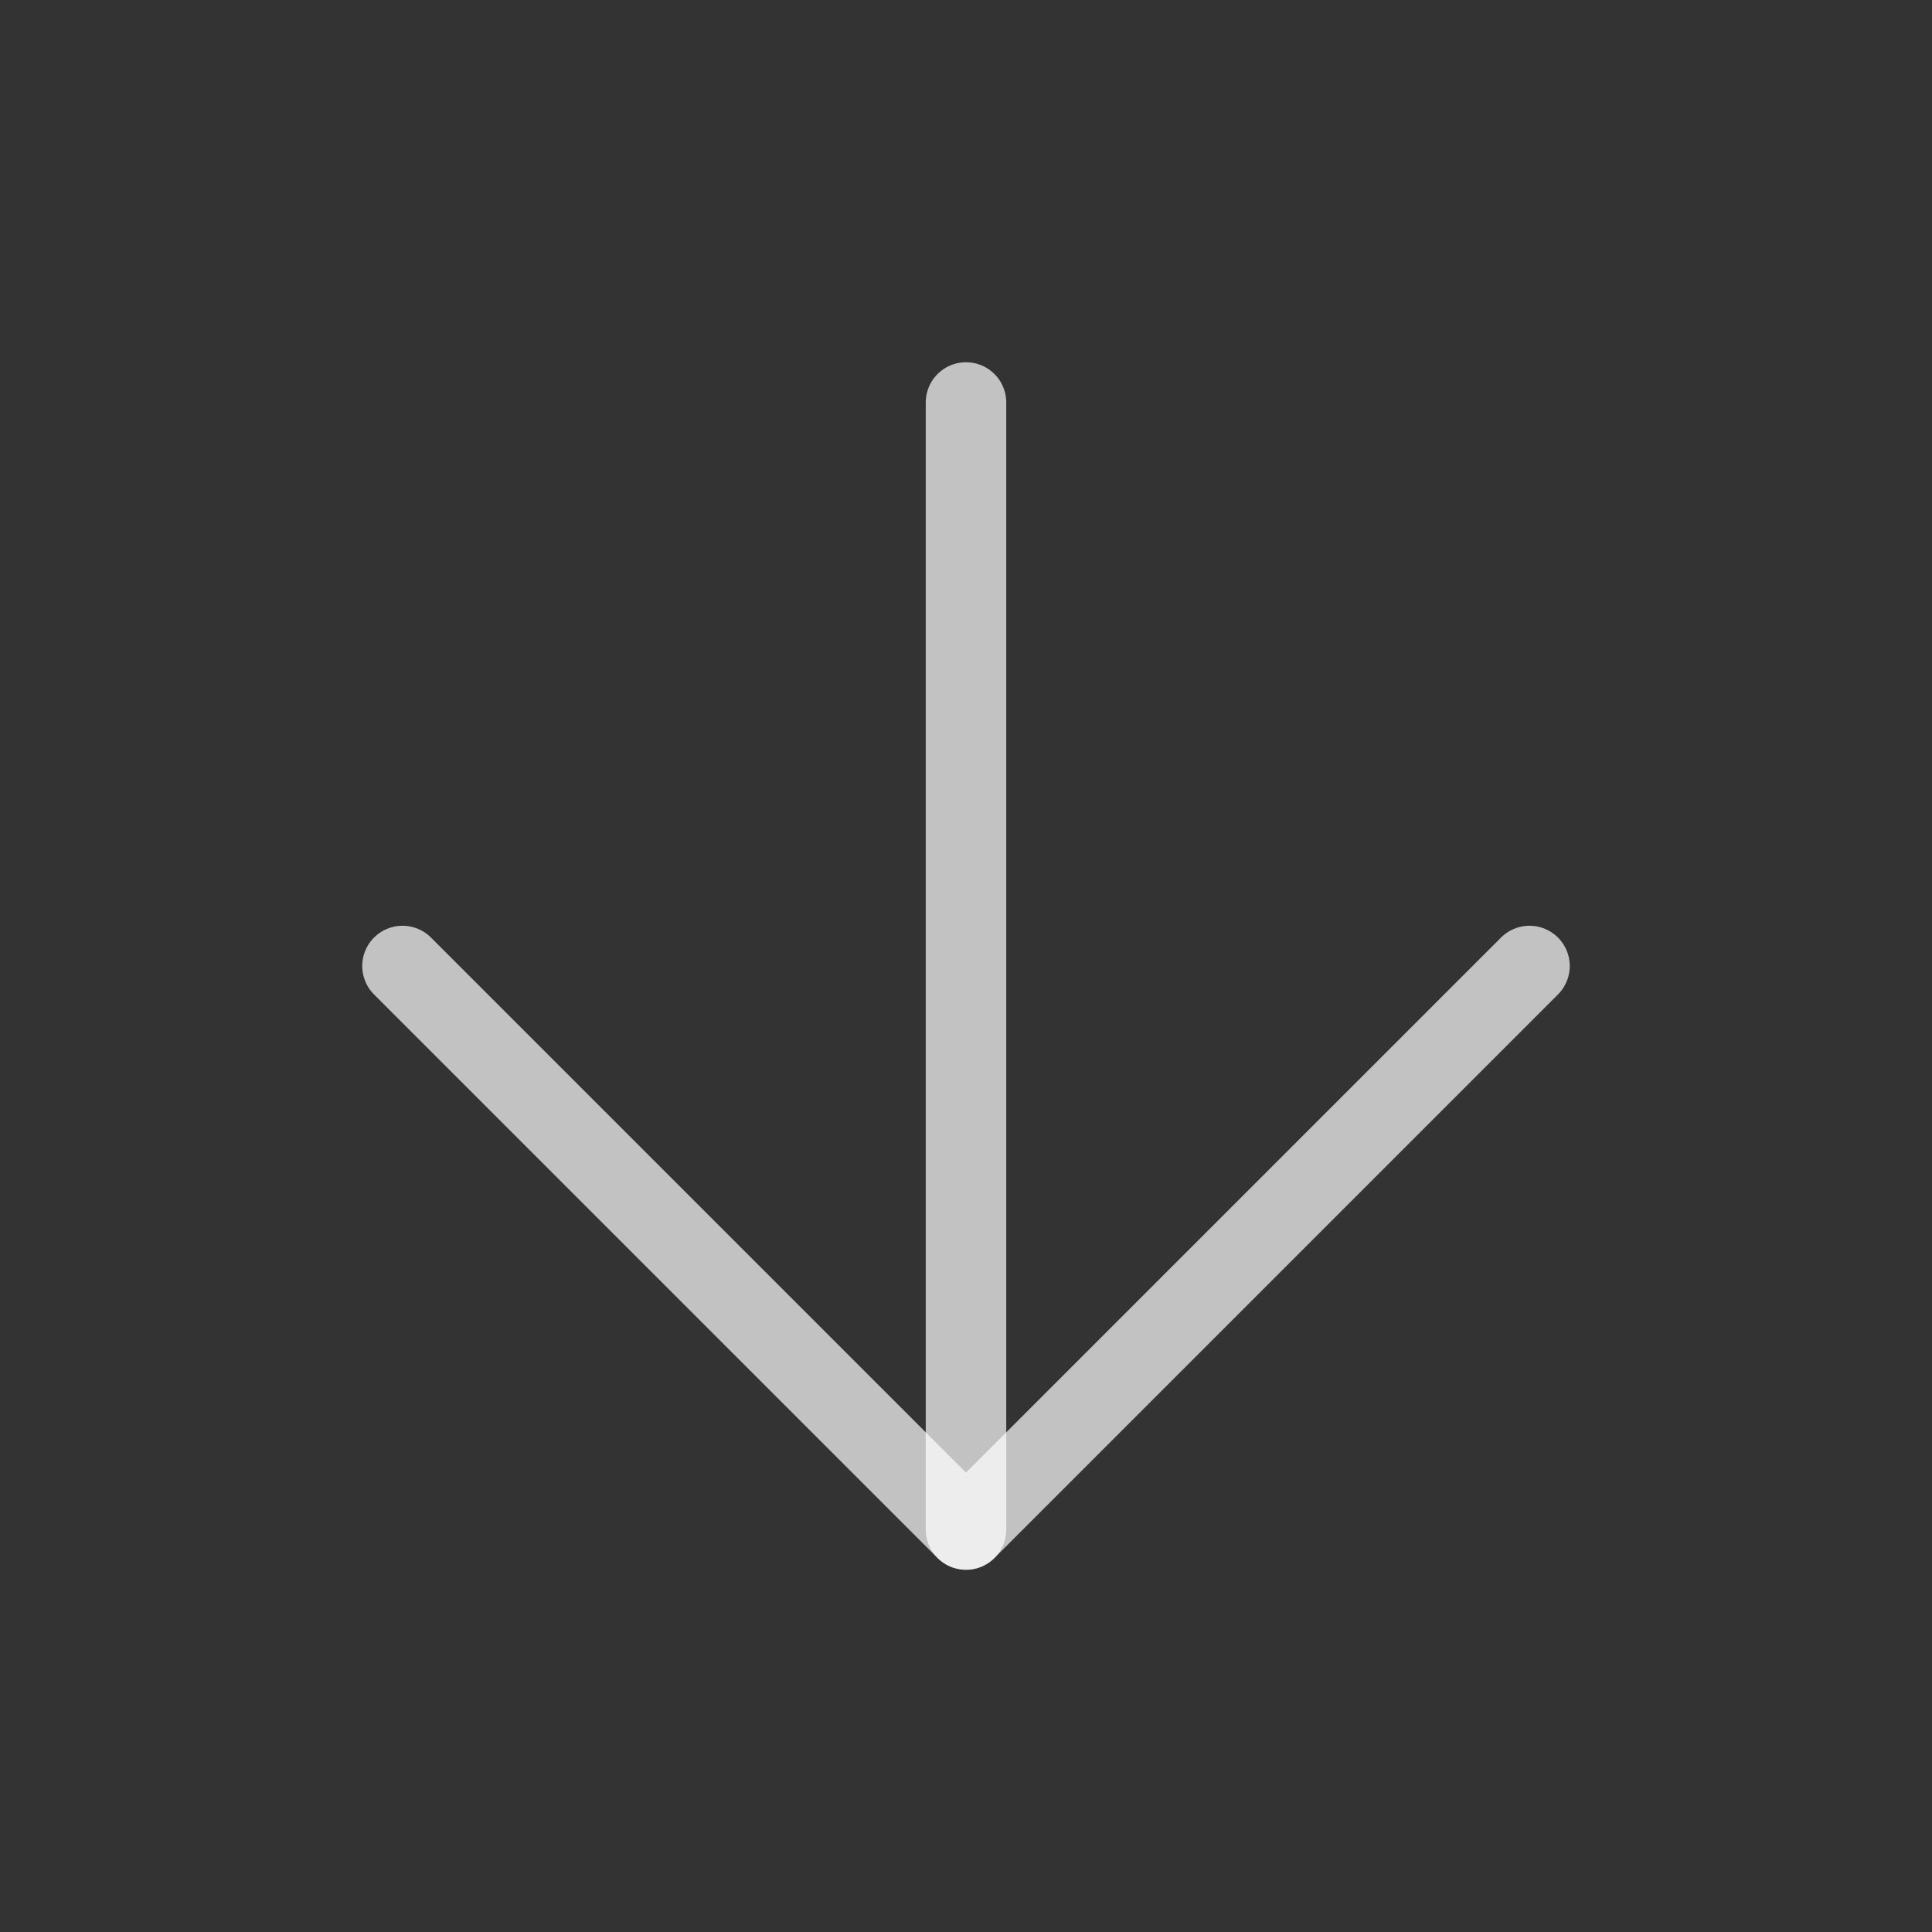
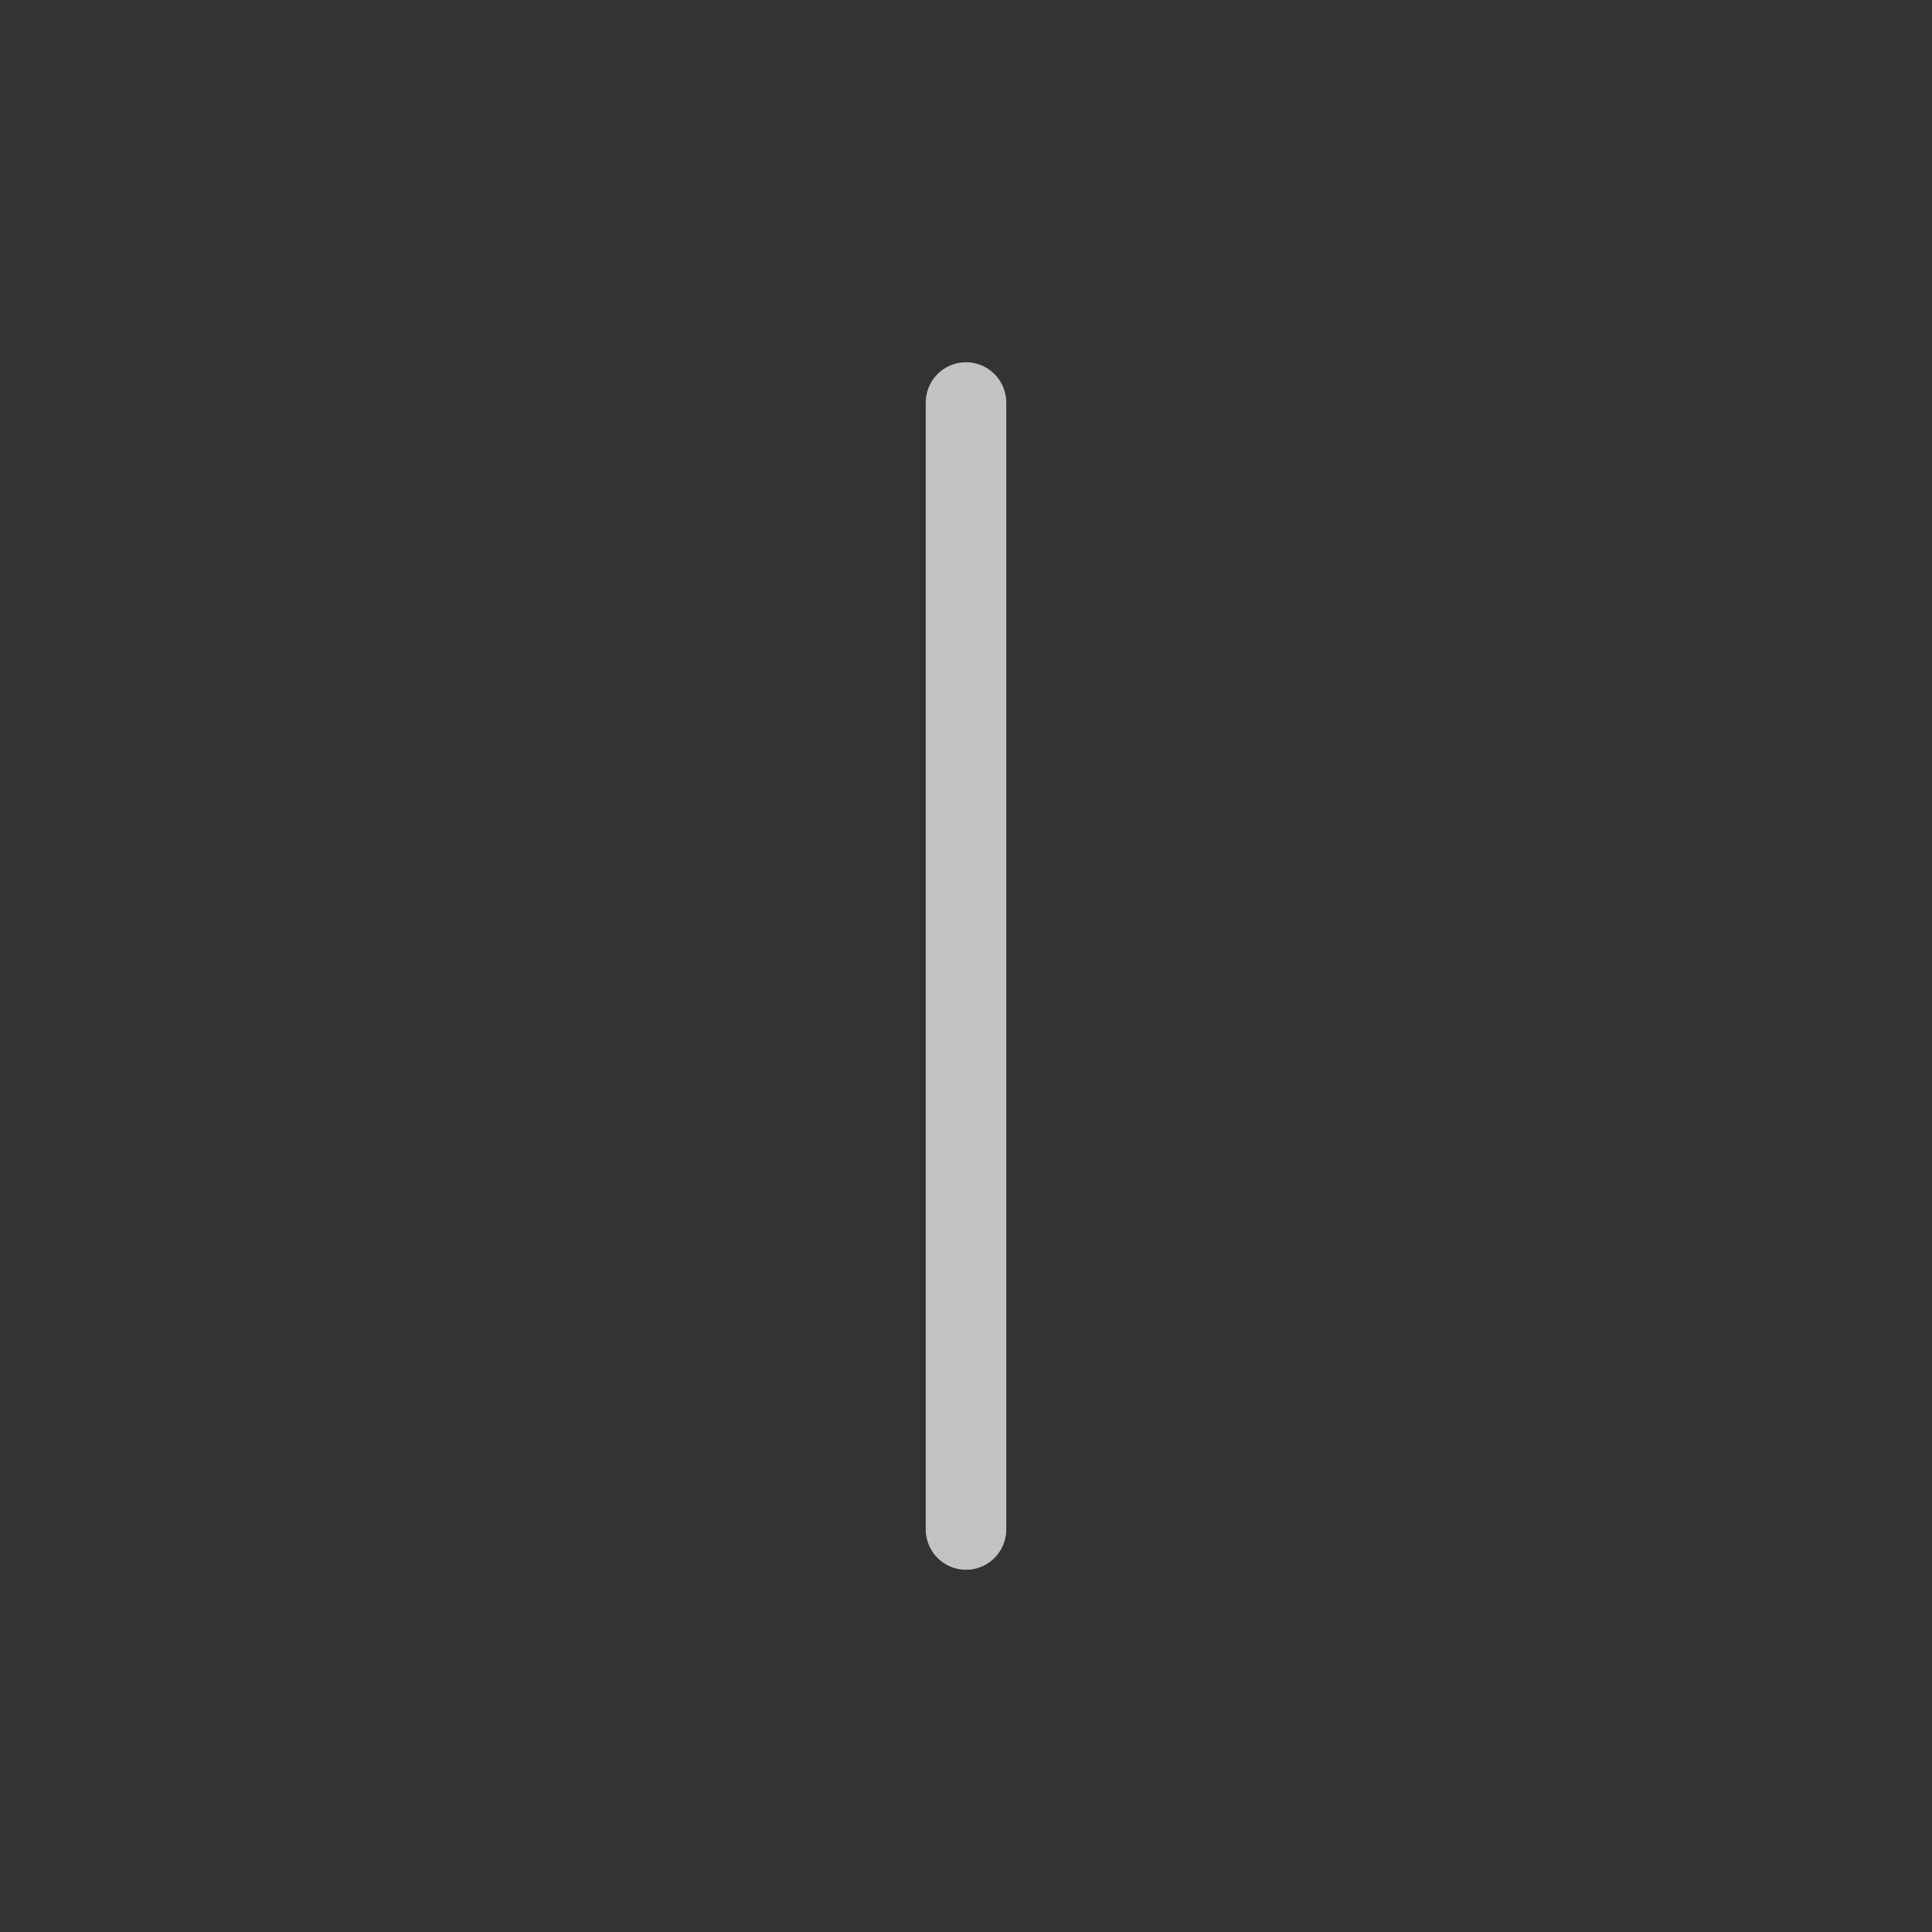
<svg xmlns="http://www.w3.org/2000/svg" width="24" height="24" viewBox="0 0 24 24" fill="none">
  <rect x="0" y="0" width="24" height="24" fill="#333333" stroke="none" />
  <path d="M12 5V19" stroke="white" stroke-opacity="0.7" stroke-linecap="round" stroke-linejoin="round" />
-   <path d="M19 12L12 19L5 12" stroke="white" stroke-opacity="0.7" stroke-linecap="round" stroke-linejoin="round" />
</svg>